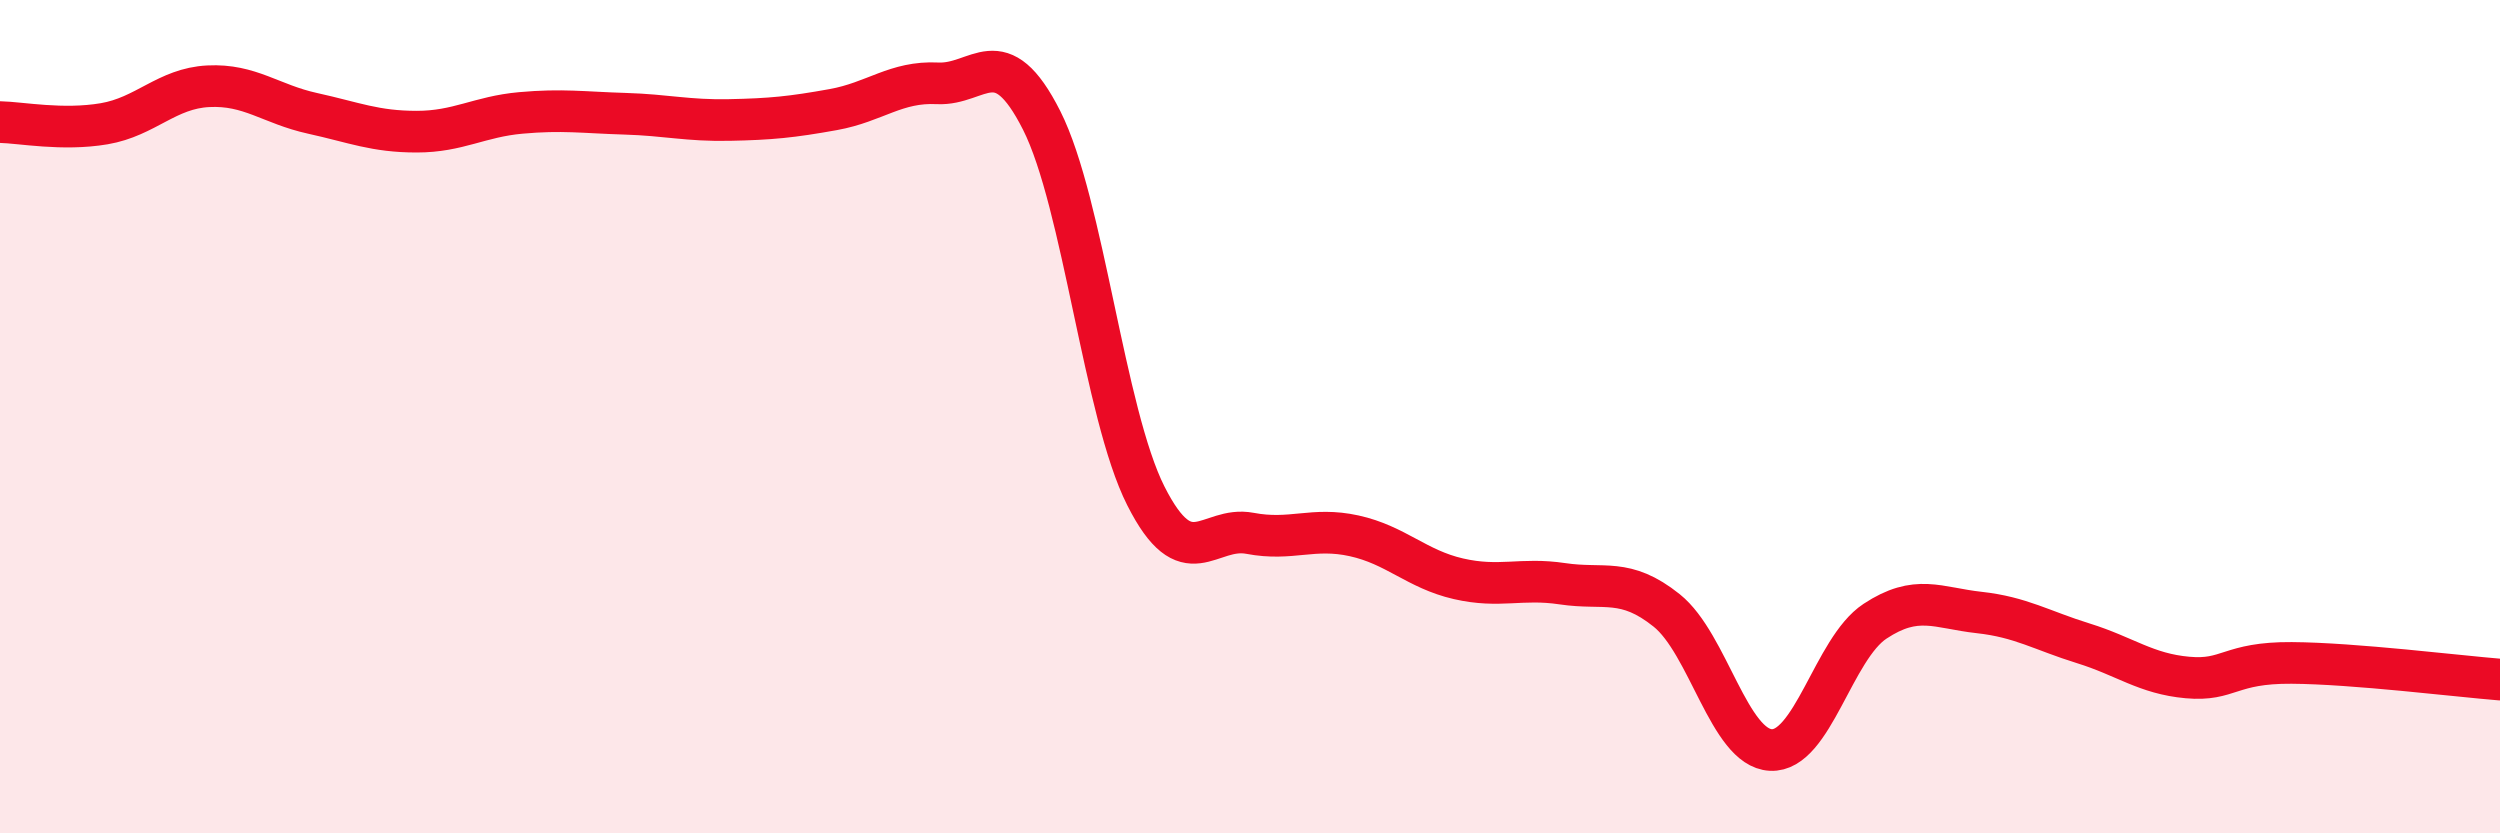
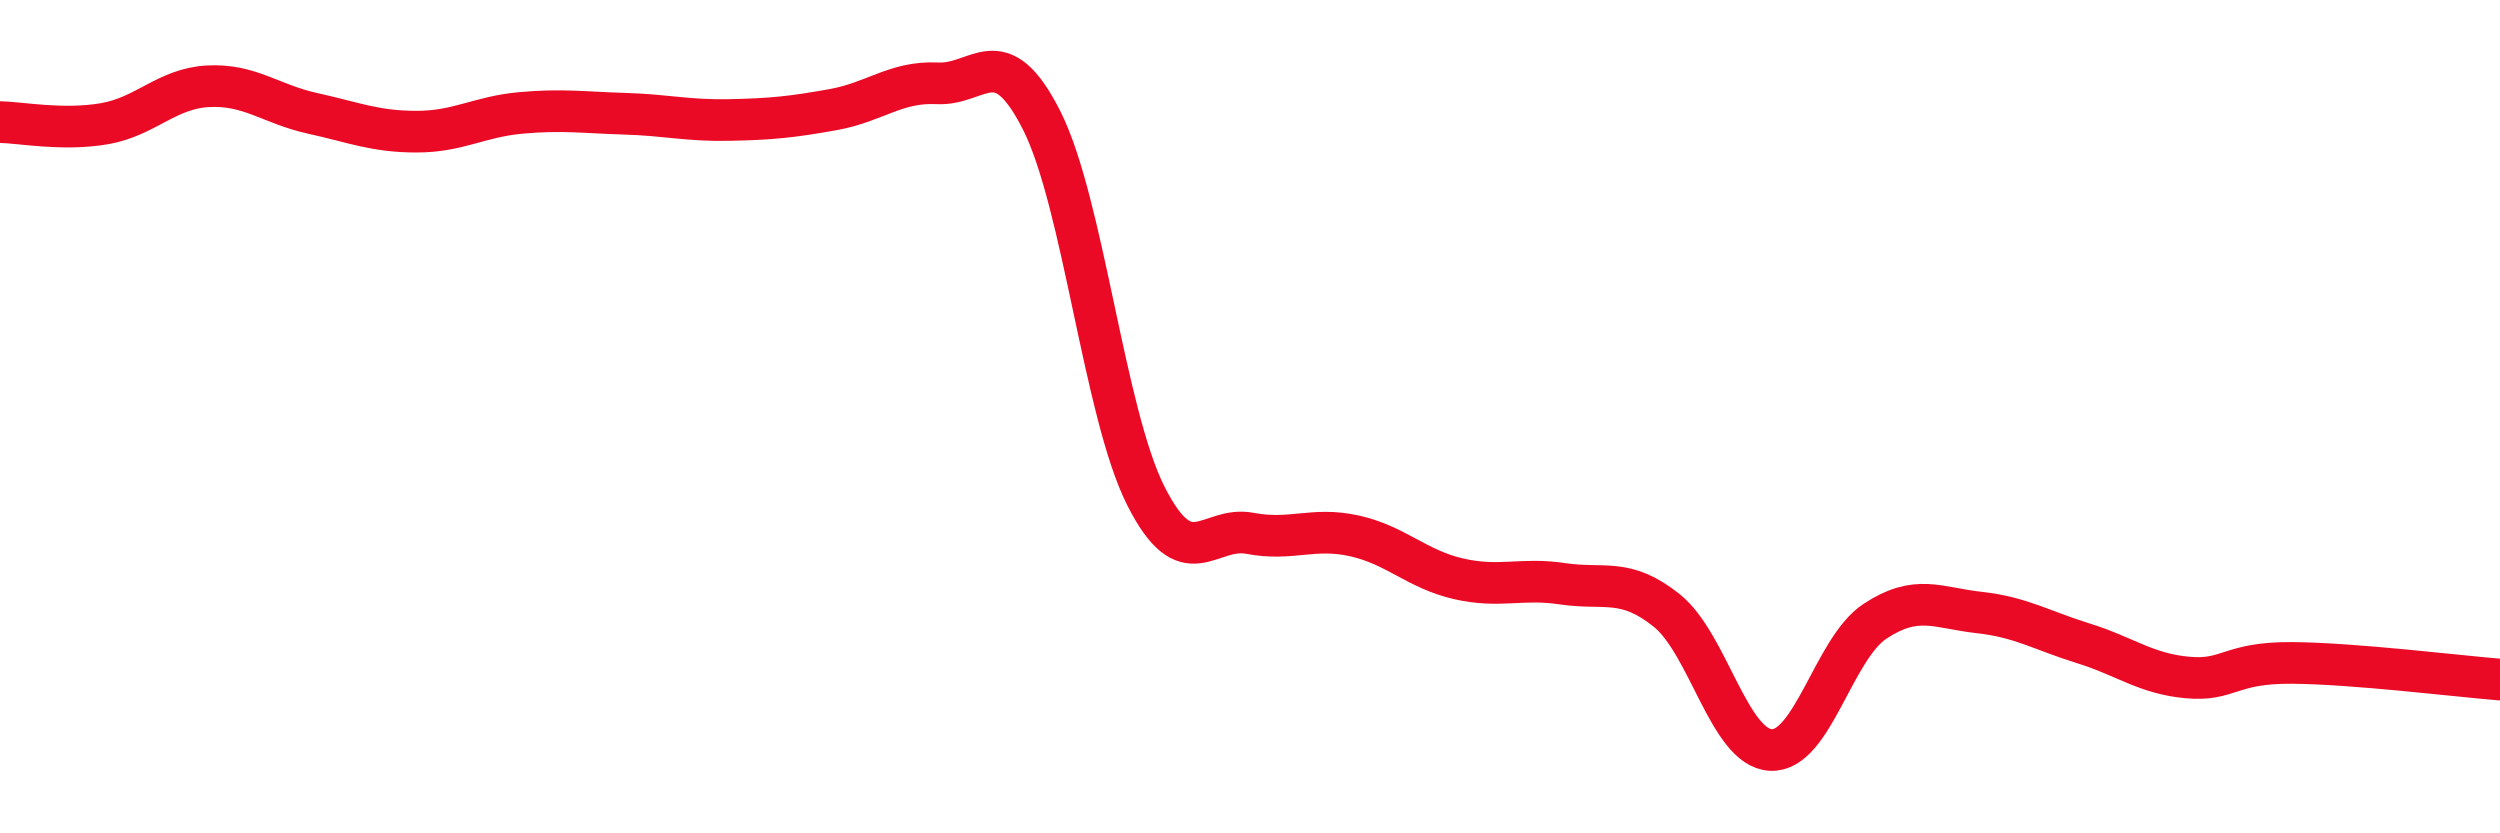
<svg xmlns="http://www.w3.org/2000/svg" width="60" height="20" viewBox="0 0 60 20">
-   <path d="M 0,2.93 C 0.5,2.94 1.5,3.14 2.5,2.97 C 3.5,2.8 4,2.12 5,2.07 C 6,2.02 6.5,2.5 7.5,2.72 C 8.5,2.94 9,3.16 10,3.16 C 11,3.16 11.5,2.8 12.5,2.71 C 13.5,2.62 14,2.7 15,2.73 C 16,2.76 16.5,2.9 17.5,2.88 C 18.5,2.86 19,2.81 20,2.63 C 21,2.45 21.5,1.95 22.5,2 C 23.5,2.05 24,0.91 25,2.89 C 26,4.87 26.5,9.92 27.5,11.9 C 28.5,13.88 29,12.61 30,12.8 C 31,12.99 31.5,12.64 32.5,12.86 C 33.5,13.08 34,13.66 35,13.89 C 36,14.12 36.5,13.86 37.5,14.01 C 38.5,14.16 39,13.85 40,14.65 C 41,15.45 41.5,17.95 42.5,18 C 43.5,18.05 44,15.57 45,14.91 C 46,14.25 46.5,14.59 47.5,14.7 C 48.5,14.81 49,15.13 50,15.44 C 51,15.75 51.5,16.17 52.5,16.26 C 53.5,16.35 53.5,15.9 55,15.91 C 56.5,15.92 59,16.23 60,16.31L60 20L0 20Z" fill="#EB0A25" opacity="0.1" stroke-linecap="round" stroke-linejoin="round" />
  <path d="M 0,2.93 C 0.5,2.94 1.5,3.14 2.5,2.97 C 3.5,2.8 4,2.12 5,2.07 C 6,2.02 6.5,2.5 7.5,2.72 C 8.5,2.94 9,3.16 10,3.16 C 11,3.16 11.5,2.8 12.5,2.71 C 13.5,2.62 14,2.7 15,2.73 C 16,2.76 16.5,2.9 17.5,2.88 C 18.5,2.86 19,2.81 20,2.63 C 21,2.45 21.5,1.95 22.5,2 C 23.5,2.05 24,0.91 25,2.89 C 26,4.87 26.5,9.92 27.5,11.9 C 28.5,13.88 29,12.61 30,12.8 C 31,12.99 31.5,12.64 32.5,12.86 C 33.5,13.08 34,13.66 35,13.89 C 36,14.12 36.5,13.86 37.5,14.01 C 38.5,14.16 39,13.85 40,14.65 C 41,15.45 41.5,17.95 42.5,18 C 43.5,18.05 44,15.57 45,14.91 C 46,14.25 46.5,14.59 47.5,14.7 C 48.5,14.81 49,15.13 50,15.44 C 51,15.75 51.5,16.17 52.5,16.26 C 53.5,16.35 53.5,15.9 55,15.91 C 56.5,15.92 59,16.23 60,16.31" stroke="#EB0A25" stroke-width="1" fill="none" stroke-linecap="round" stroke-linejoin="round" />
</svg>